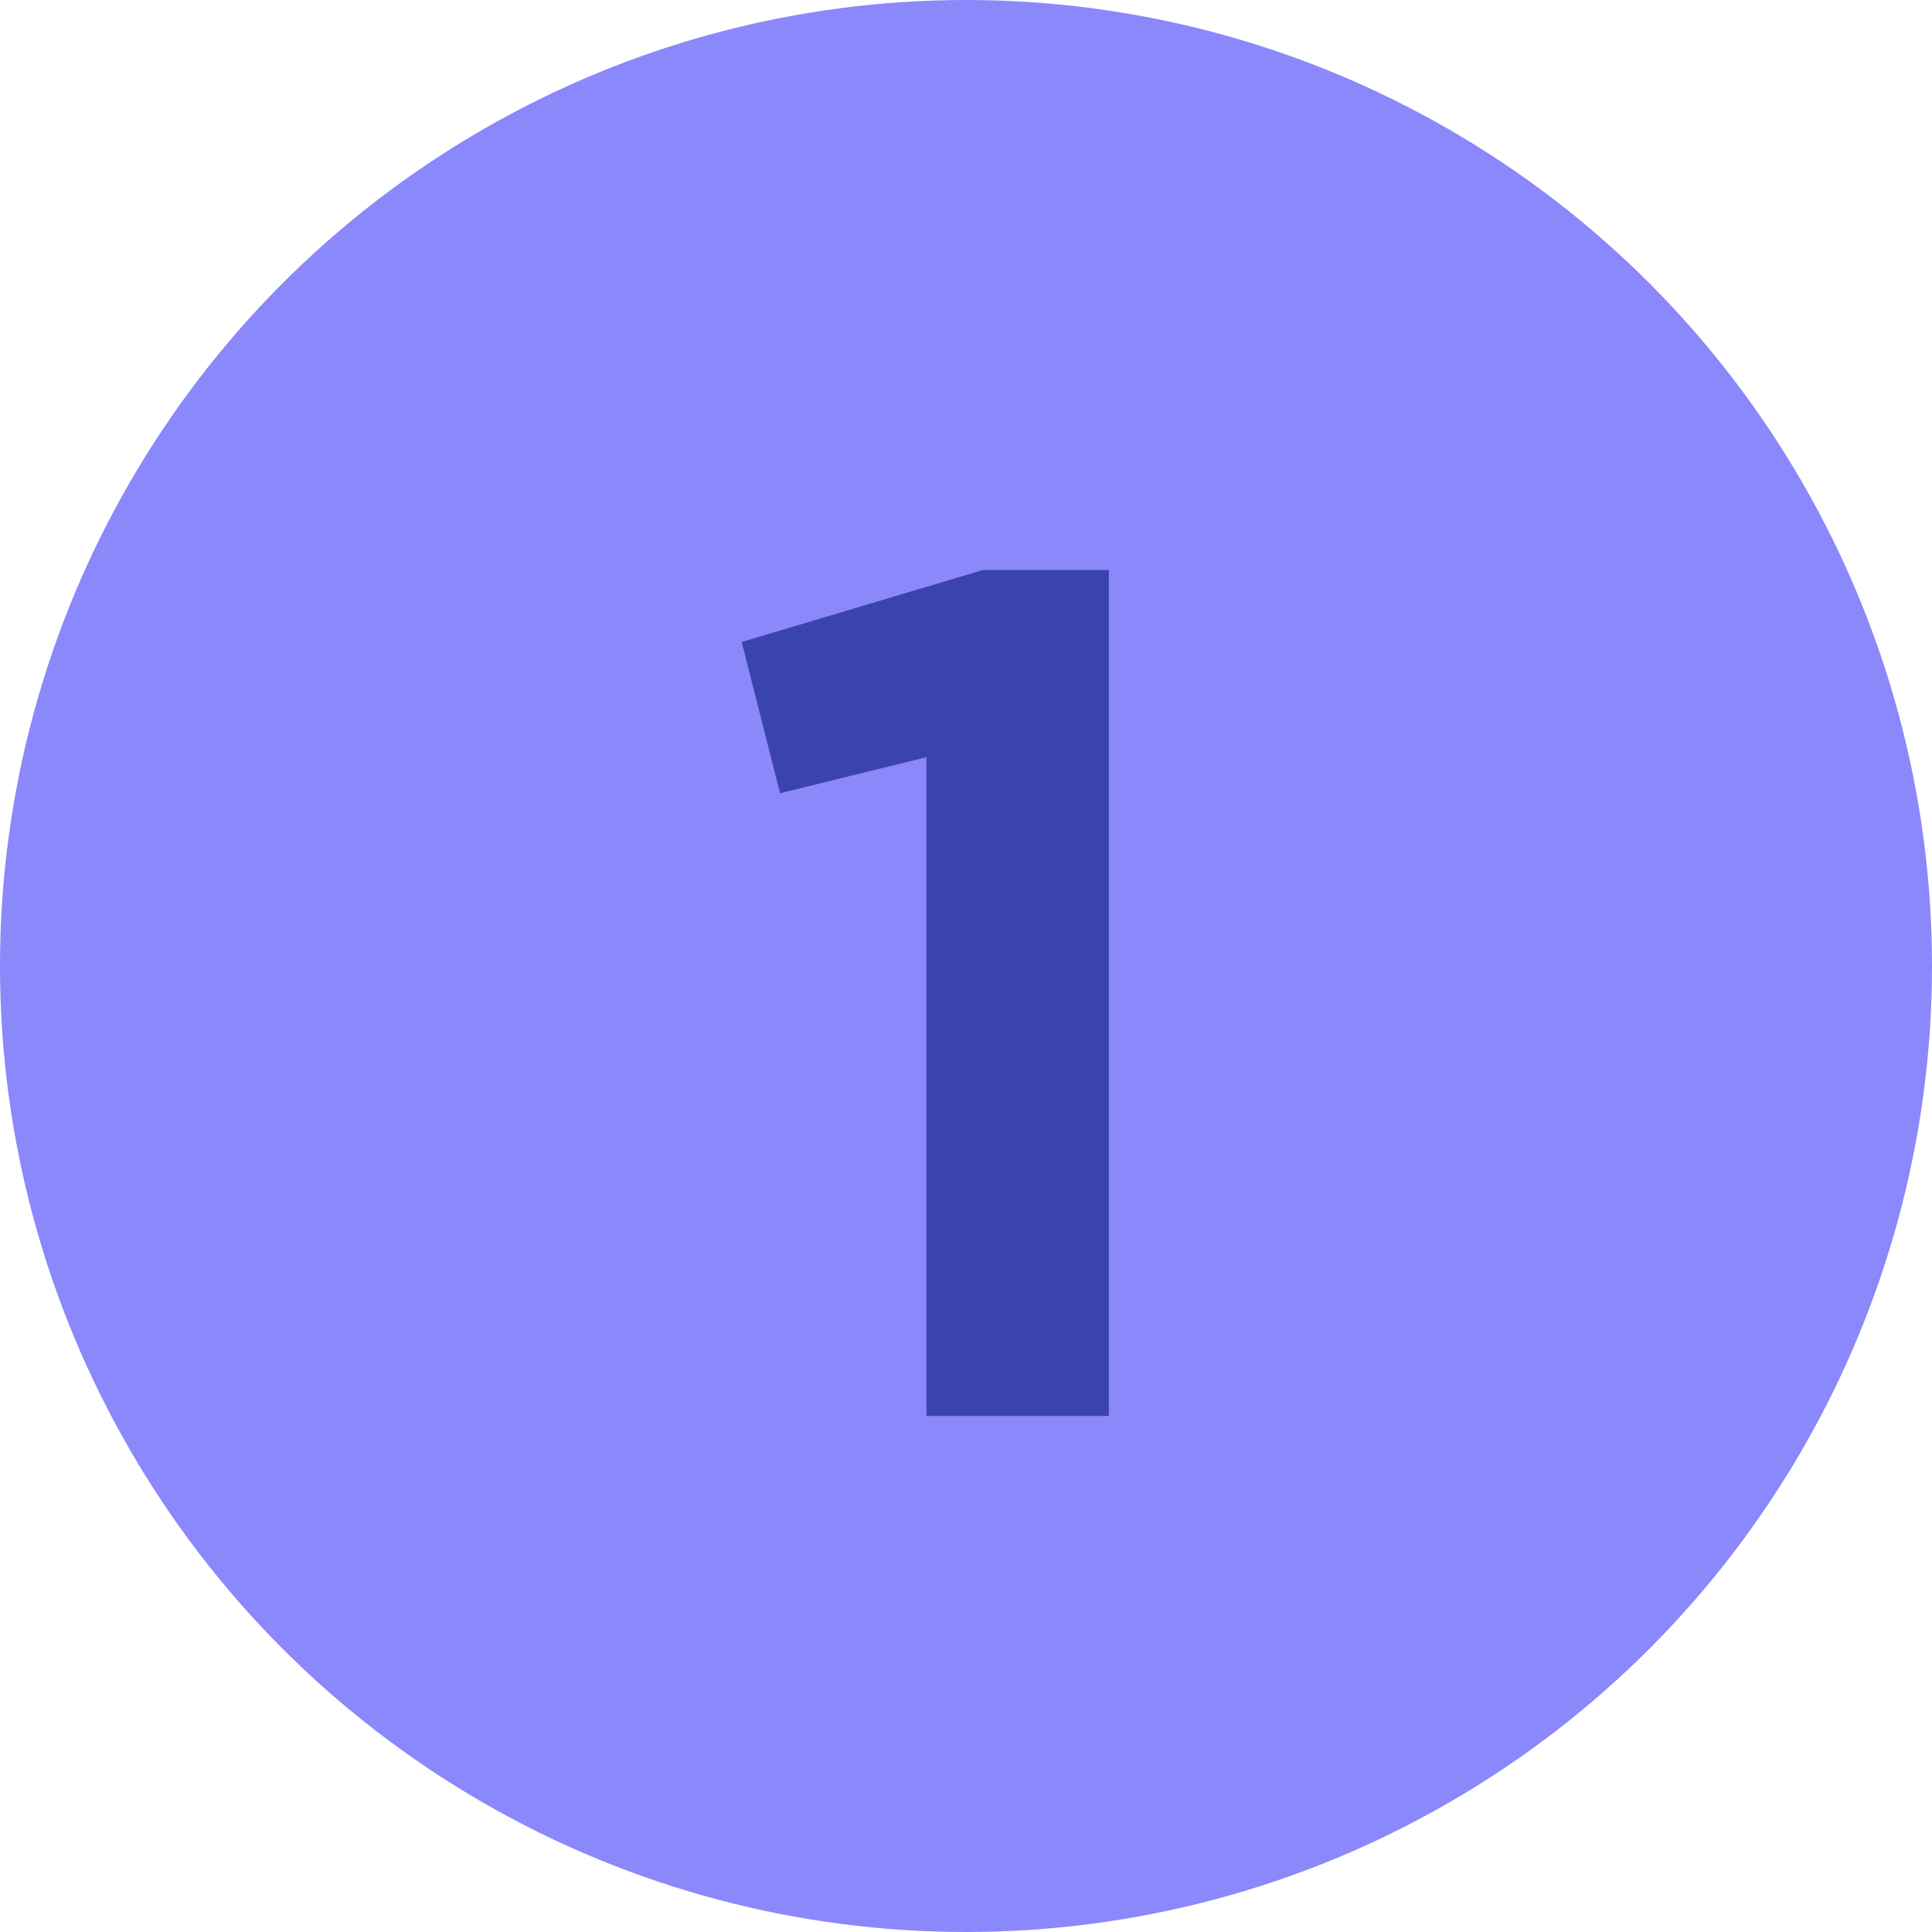
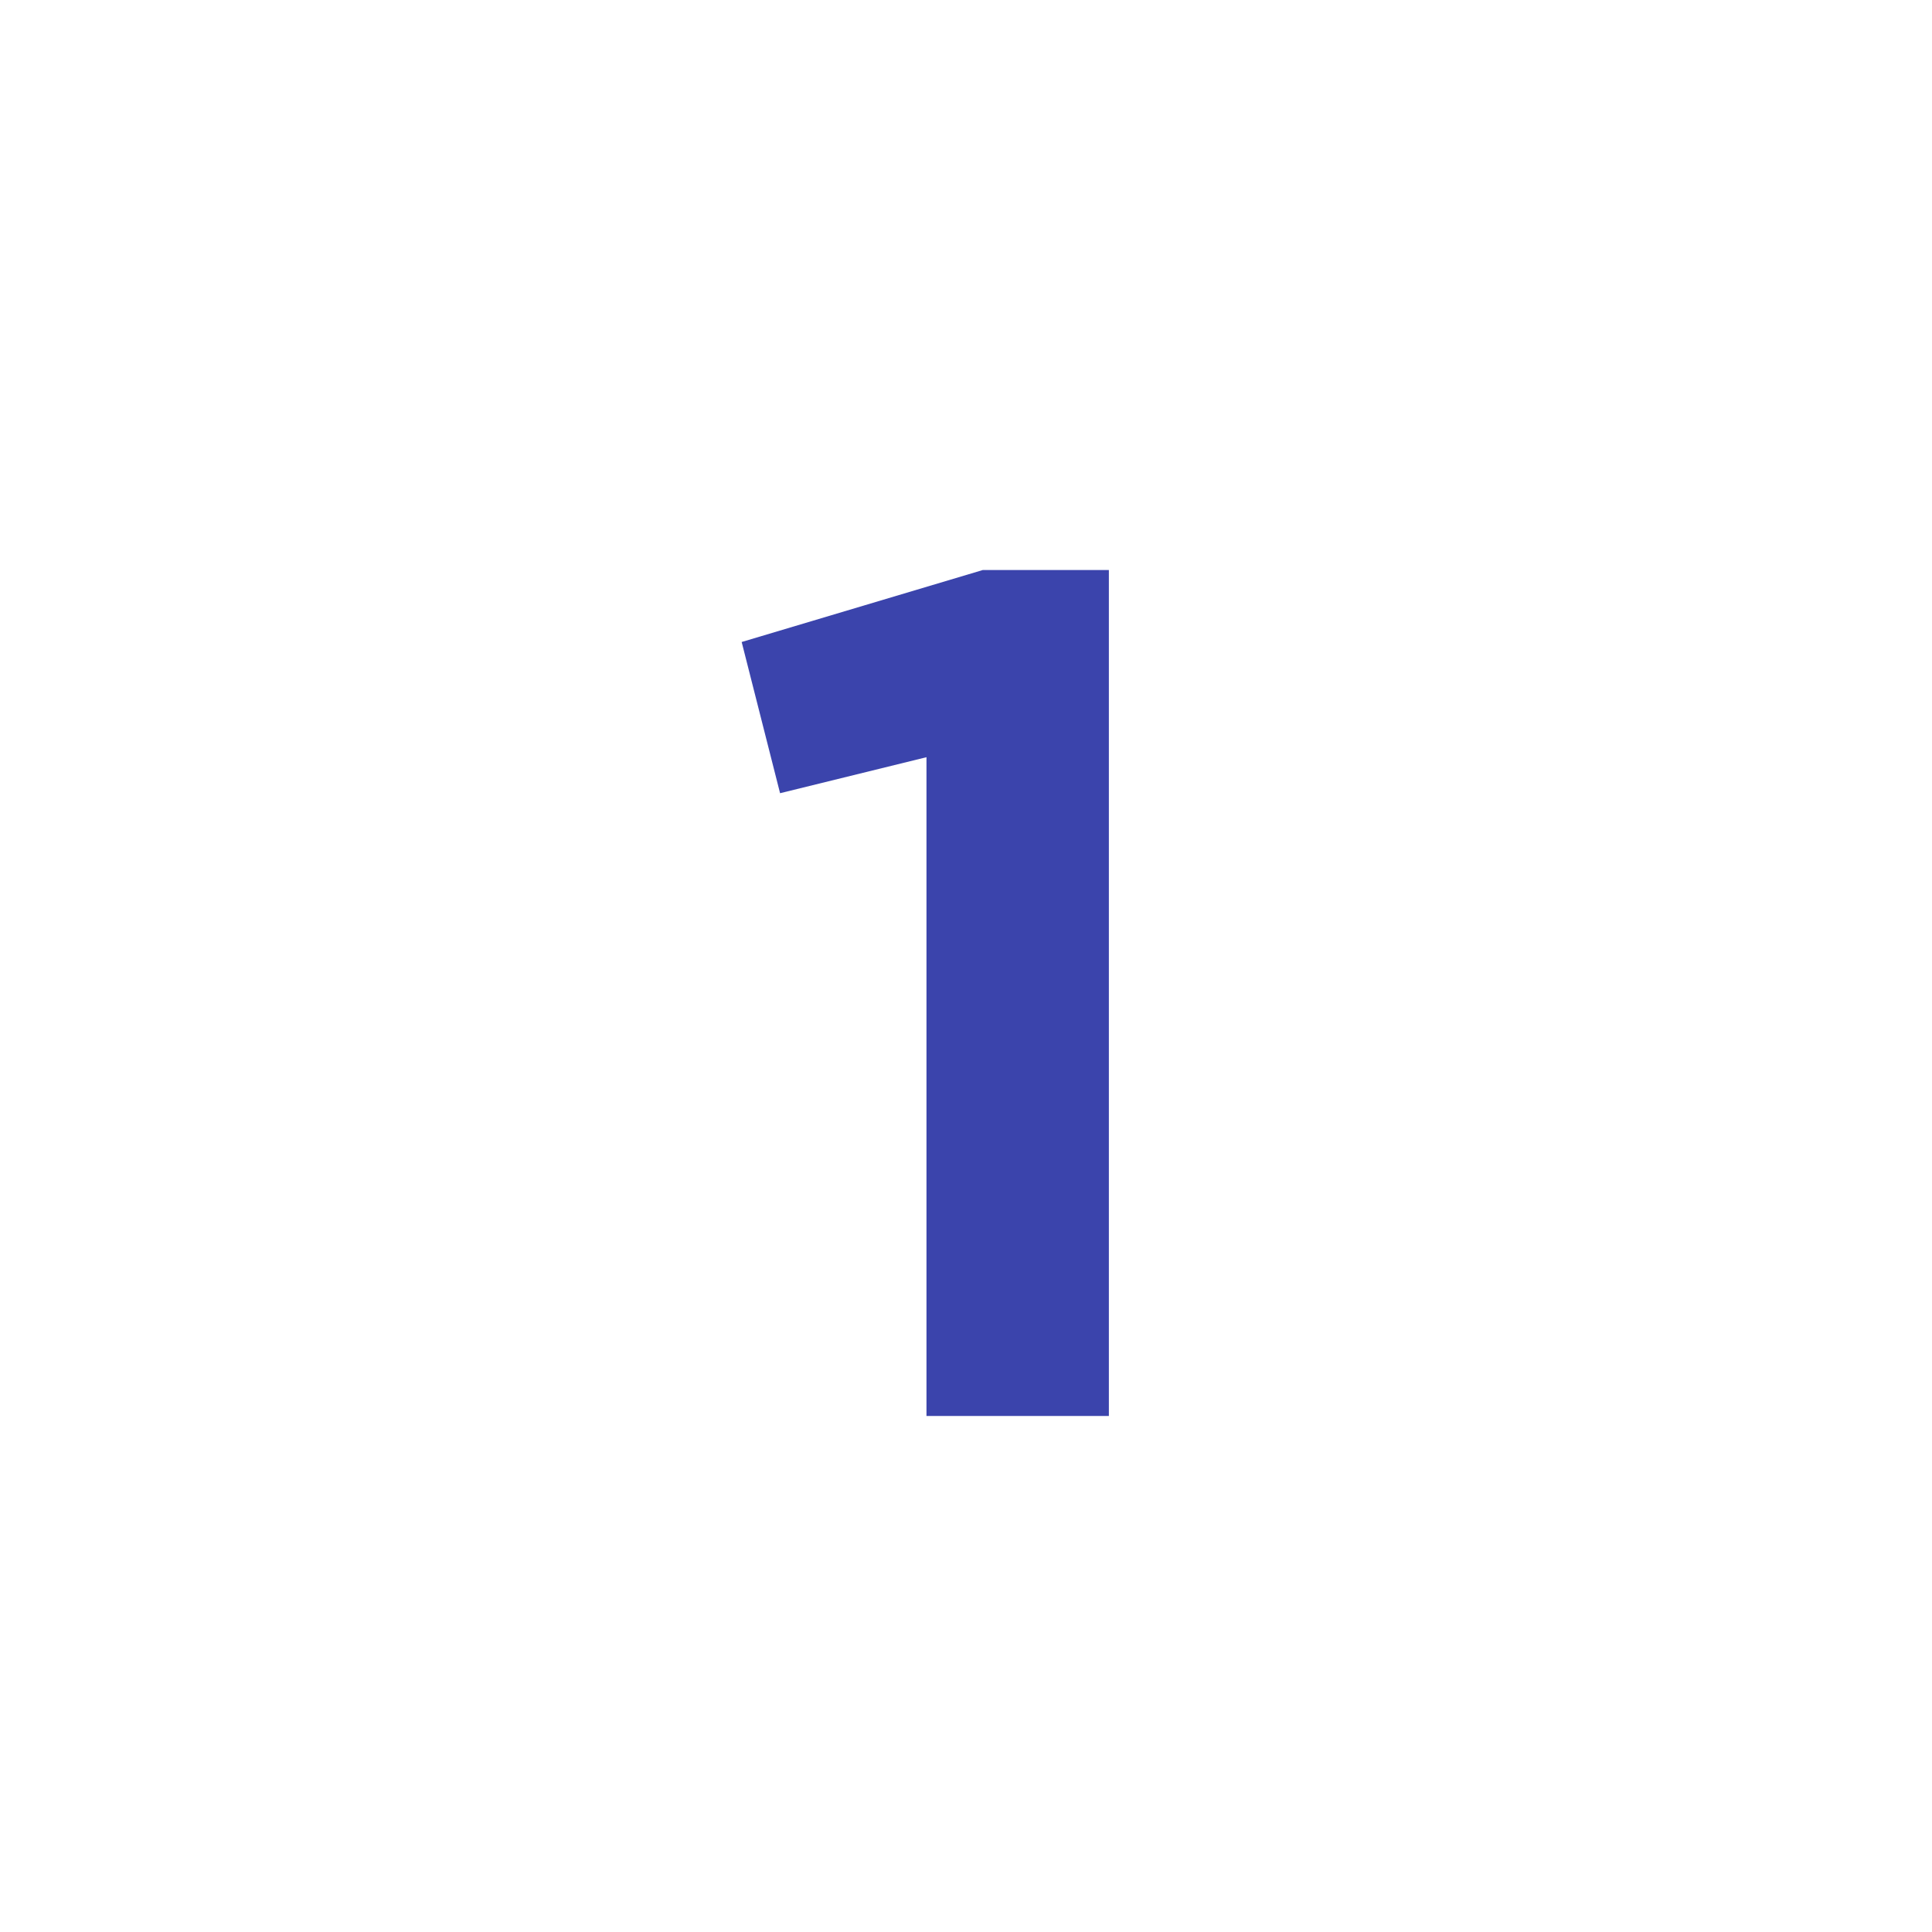
<svg xmlns="http://www.w3.org/2000/svg" width="161" height="161" viewBox="0 0 161 161" fill="none">
-   <circle cx="80.5" cy="80.5" r="80.5" fill="#8A88FB" />
  <path d="M61.806 53.5L65.006 66.1L77.206 63.1V118H92.406V47.5H81.906L61.806 53.5Z" fill="#3B44AC" />
</svg>